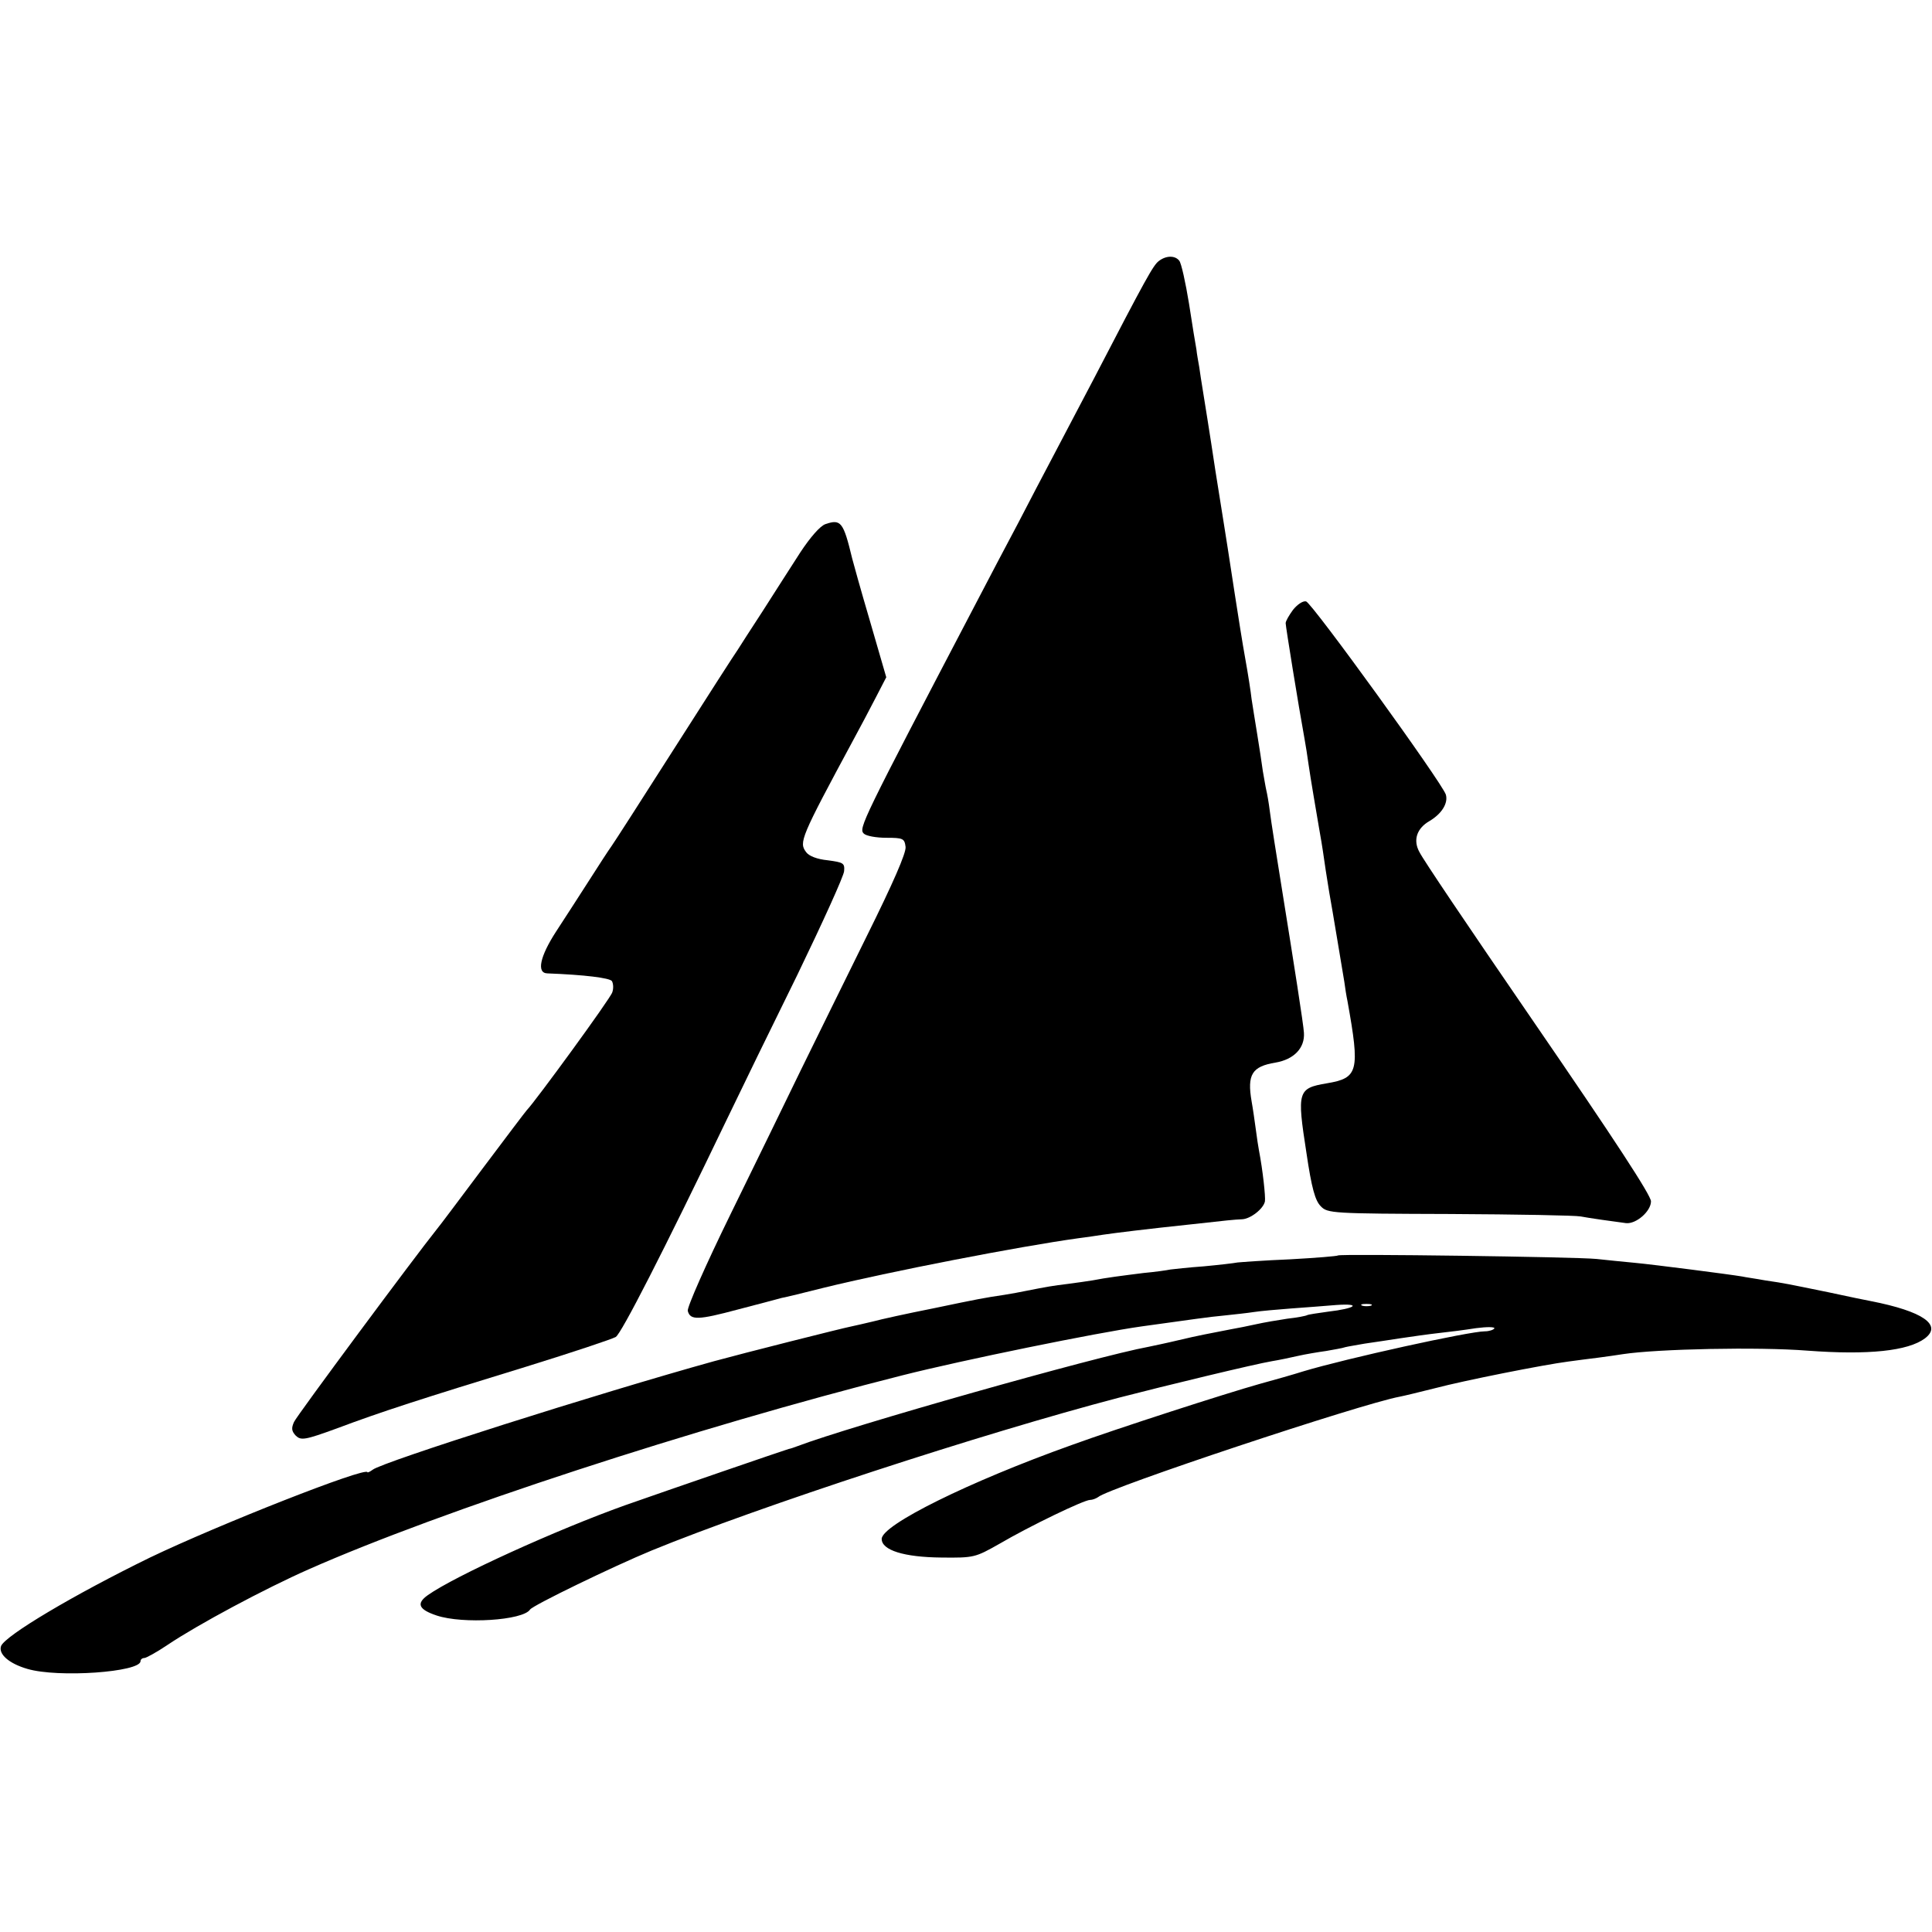
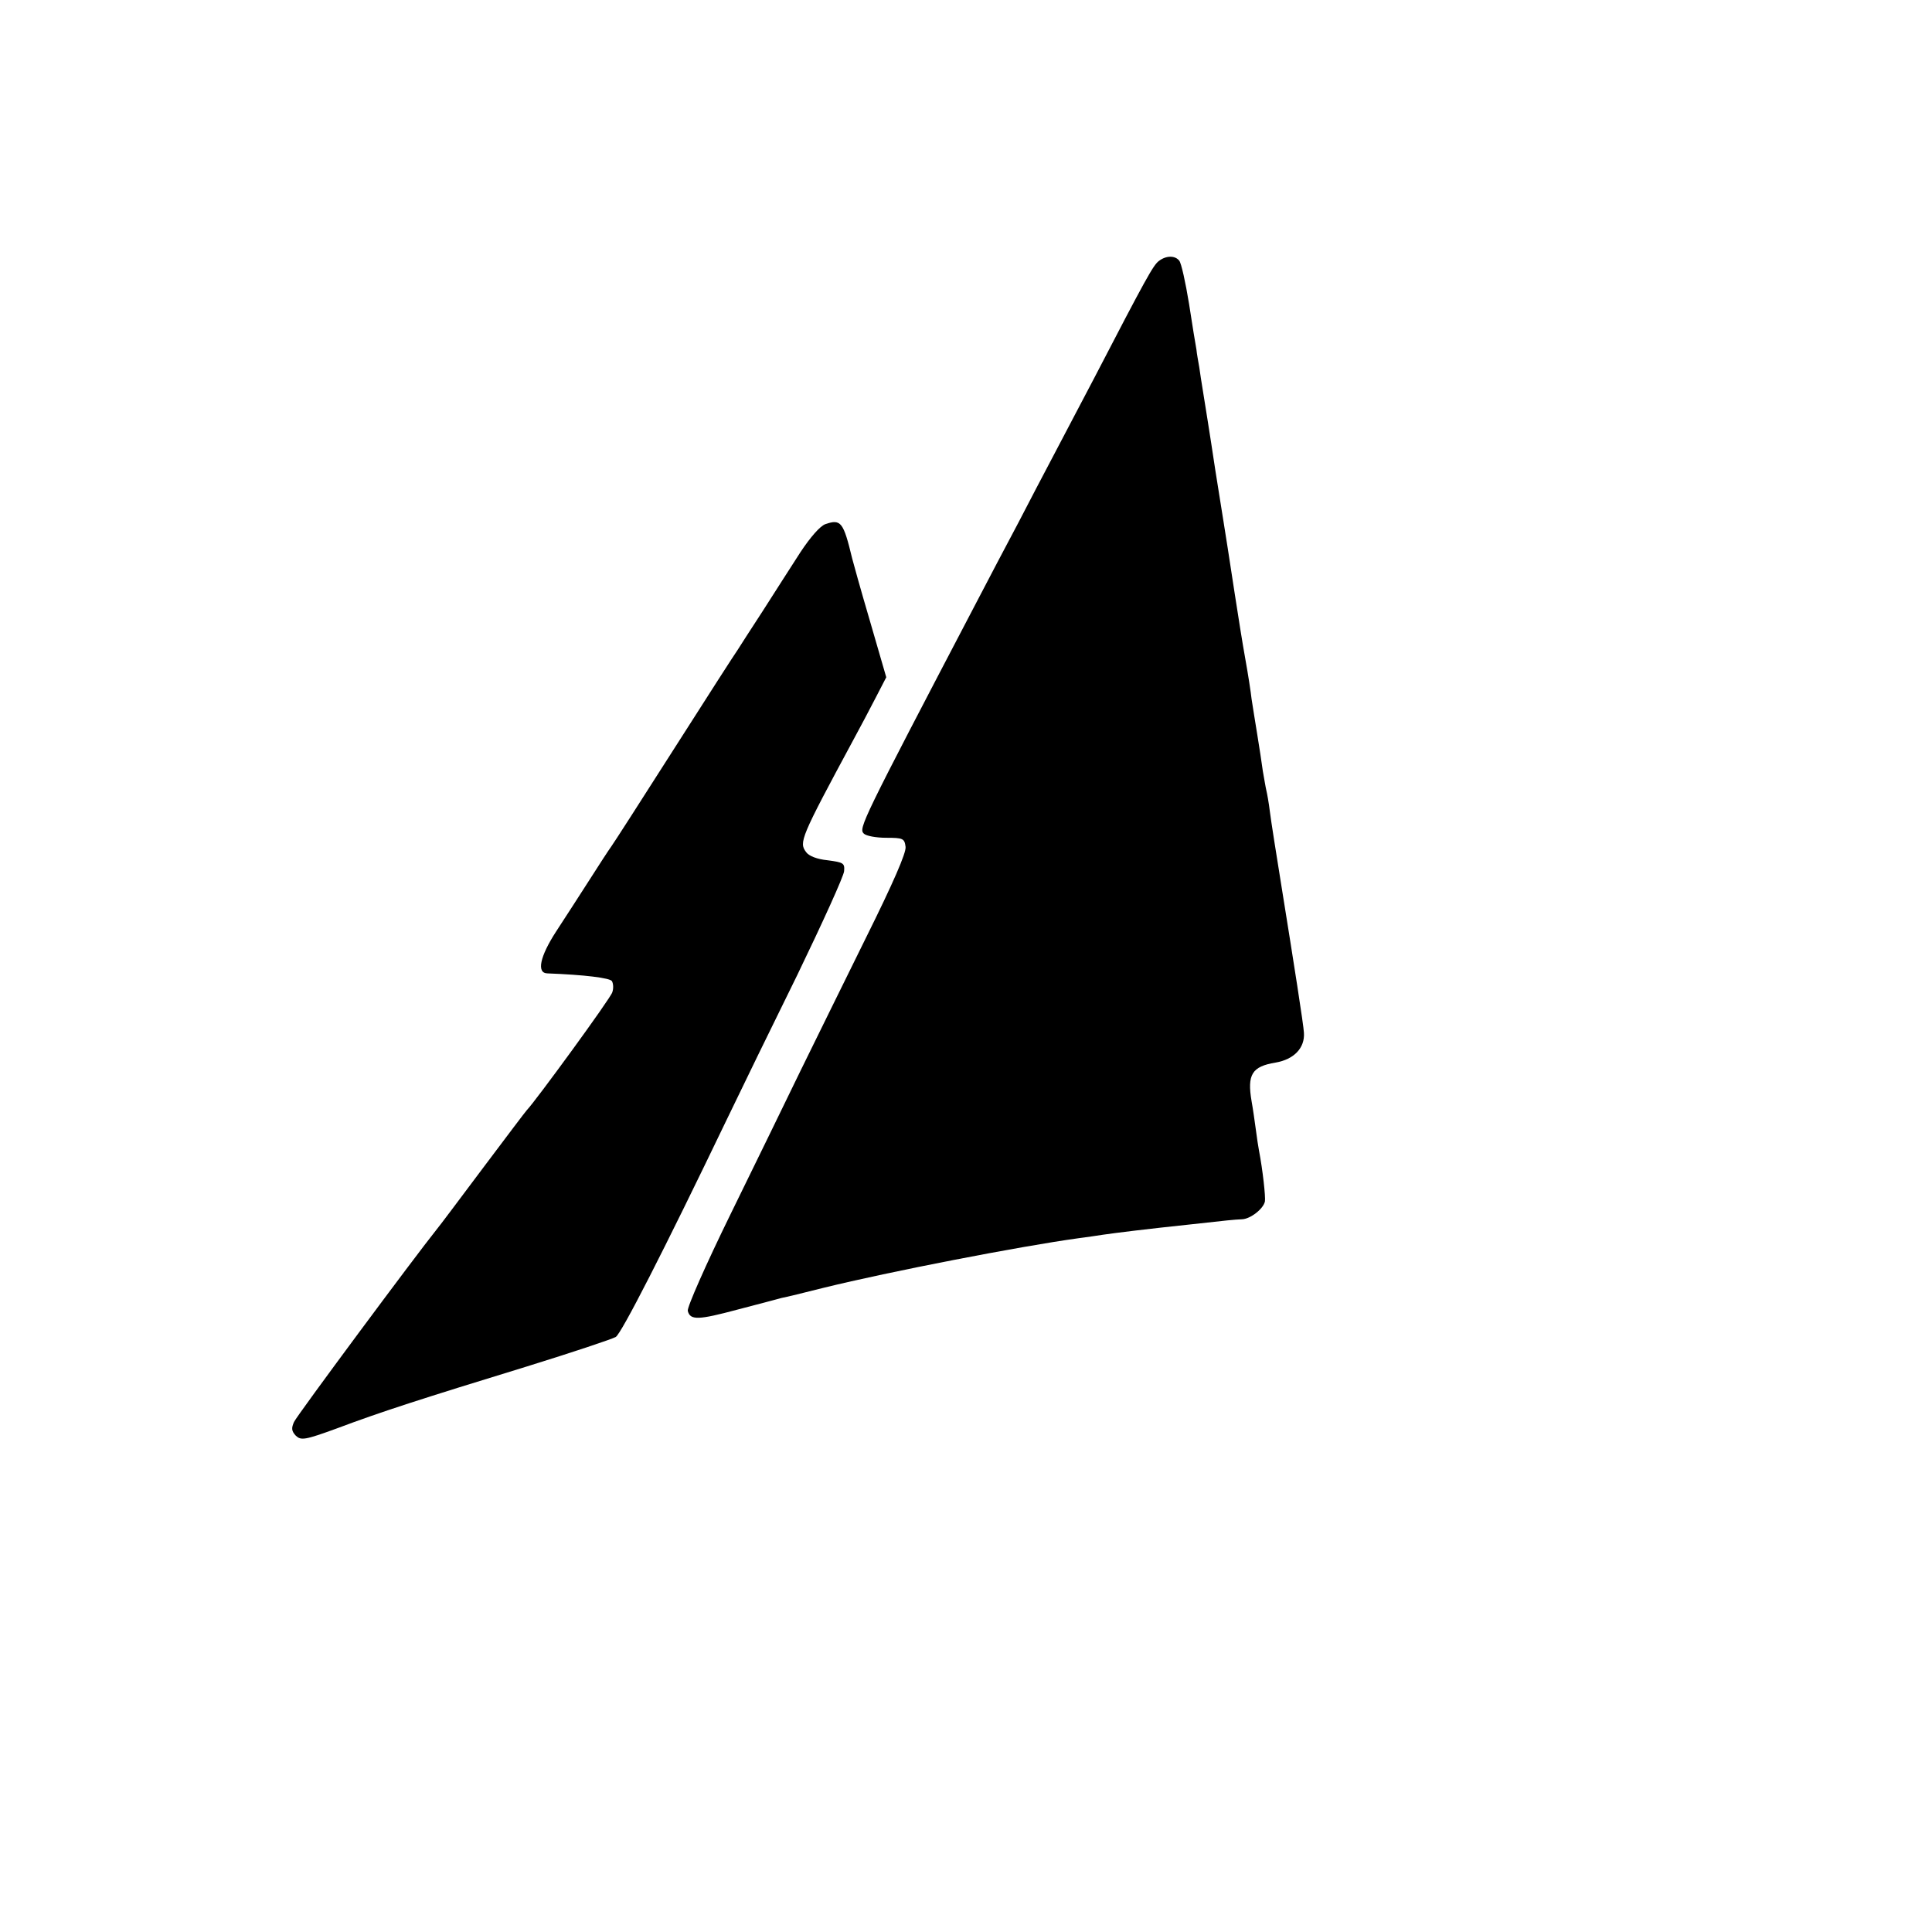
<svg xmlns="http://www.w3.org/2000/svg" version="1.0" width="550pt" height="550pt" viewBox="0 0 550 550" preserveAspectRatio="xMidYMid meet">
  <g transform="translate(0,550) scale(0.1,-0.1)" fill="#000000" stroke="none">
    <path d="M3299 4757 c-16 -12 -36 -48 -186 -337 -36 -69 -87 -165 -113 -215 -26 -49 -72 -137 -102 -195 -31 -58 -85 -161 -121 -230 -325 -621 -333 -638 -318 -653 7 -7 36 -12 64 -12 48 0 52 -2 55 -26 2 -17 -36 -104 -111 -255 -62 -126 -147 -298 -188 -382 -41 -85 -131 -269 -200 -410 -69 -141 -124 -265 -121 -274 7 -27 30 -26 142 4 58 15 114 30 125 33 11 2 65 15 120 29 187 46 558 118 725 141 25 3 56 8 70 10 34 5 122 16 255 30 99 11 117 13 141 14 24 1 61 30 65 51 2 13 -6 88 -17 145 -2 10 -6 37 -9 60 -3 22 -8 58 -12 80 -13 76 1 99 68 110 53 9 84 42 81 85 -1 22 -29 200 -62 405 -16 99 -32 200 -35 225 -3 25 -8 52 -10 60 -2 8 -6 33 -10 55 -3 22 -10 69 -16 105 -6 36 -13 81 -16 100 -2 19 -10 71 -18 115 -8 44 -21 127 -30 185 -9 58 -18 116 -20 130 -2 14 -18 113 -35 220 -16 107 -33 211 -36 230 -3 19 -8 49 -10 65 -3 17 -7 39 -8 50 -2 11 -12 70 -21 130 -10 61 -22 116 -28 123 -12 15 -37 15 -58 -1z" />
    <path d="M2350 4008 c-15 -5 -43 -37 -72 -81 -25 -39 -74 -115 -107 -167 -34 -52 -66 -102 -71 -110 -6 -8 -87 -134 -180 -280 -93 -146 -174 -272 -180 -280 -6 -8 -34 -51 -62 -95 -28 -44 -71 -110 -95 -147 -46 -71 -56 -118 -25 -119 106 -4 178 -13 184 -22 4 -7 5 -21 1 -32 -4 -16 -221 -313 -243 -335 -3 -3 -59 -77 -125 -165 -66 -88 -125 -167 -132 -175 -61 -76 -398 -530 -406 -548 -8 -18 -7 -26 5 -39 15 -14 25 -13 118 21 125 47 240 84 540 176 129 40 243 78 253 84 16 10 134 240 317 621 37 77 127 262 200 410 72 149 132 281 133 295 2 23 -2 25 -47 31 -30 3 -53 12 -61 23 -21 28 -17 39 135 321 18 33 46 86 63 119 l30 58 -47 162 c-26 88 -48 168 -50 176 -25 104 -32 113 -76 98z" />
-     <path d="M3681 3764 c-11 -15 -21 -32 -21 -38 0 -9 36 -232 54 -331 3 -16 8 -48 11 -70 6 -42 22 -135 30 -182 3 -16 10 -57 15 -93 5 -36 12 -76 14 -90 9 -49 38 -226 43 -255 2 -16 6 -41 9 -55 36 -200 31 -219 -59 -234 -83 -14 -85 -23 -58 -197 15 -102 25 -137 41 -153 19 -20 32 -21 368 -22 191 -1 358 -4 372 -7 20 -4 97 -15 129 -19 29 -3 71 34 71 62 0 17 -101 172 -340 520 -186 271 -308 452 -319 474 -19 34 -8 68 29 89 35 21 53 51 46 75 -11 34 -382 547 -398 550 -9 2 -25 -9 -37 -24z" />
-     <path d="M3809 1926 c-2 -2 -63 -7 -136 -11 -73 -3 -140 -8 -150 -9 -10 -2 -53 -7 -96 -11 -43 -3 -86 -8 -95 -9 -9 -2 -44 -7 -77 -10 -63 -8 -104 -13 -145 -21 -14 -2 -45 -7 -70 -10 -42 -5 -59 -8 -120 -20 -14 -3 -41 -8 -60 -11 -60 -9 -71 -11 -205 -39 -71 -14 -148 -31 -170 -37 -22 -5 -50 -12 -61 -14 -26 -5 -311 -77 -391 -99 -328 -91 -945 -287 -972 -309 -8 -6 -15 -9 -15 -7 -4 16 -423 -149 -619 -243 -217 -106 -412 -222 -424 -252 -8 -23 23 -50 75 -65 88 -26 322 -9 322 22 0 5 5 9 11 9 5 0 36 17 67 38 85 57 275 159 402 215 373 165 1096 402 1690 552 170 43 552 121 680 139 145 20 191 27 235 31 28 3 66 7 85 10 19 3 67 7 105 10 39 3 97 7 130 10 73 5 54 -10 -24 -19 -29 -4 -56 -8 -60 -10 -3 -2 -28 -7 -56 -10 -27 -4 -68 -11 -90 -16 -22 -5 -53 -11 -70 -14 -66 -13 -90 -17 -149 -31 -33 -8 -72 -16 -86 -19 -148 -27 -850 -226 -1000 -283 -8 -3 -19 -7 -25 -8 -14 -4 -337 -115 -465 -160 -196 -70 -486 -202 -562 -256 -34 -24 -26 -41 25 -58 75 -25 246 -14 266 17 8 12 237 123 346 168 305 125 941 333 1330 435 131 34 388 96 436 104 19 3 52 10 74 15 22 5 58 11 80 14 22 4 47 8 55 11 8 2 33 6 55 10 22 3 67 10 100 15 33 5 83 12 110 15 28 3 76 9 107 14 31 4 55 4 52 -1 -3 -4 -15 -8 -27 -8 -44 0 -394 -77 -517 -114 -25 -8 -81 -24 -125 -36 -96 -27 -403 -126 -535 -174 -291 -104 -540 -227 -540 -267 0 -32 63 -52 170 -53 93 -1 96 0 165 39 87 51 241 125 258 125 7 0 17 4 23 8 28 26 750 266 859 286 11 2 56 13 100 24 83 22 310 67 380 76 22 3 60 8 85 11 25 3 56 8 70 10 99 15 386 21 525 10 174 -13 287 -1 335 35 50 38 -6 77 -154 106 -11 2 -65 13 -120 25 -123 25 -120 25 -181 34 -27 5 -57 9 -65 11 -35 6 -252 34 -306 39 -33 3 -81 8 -109 11 -60 6 -730 15 -736 10z m94 -143 c-7 -2 -19 -2 -25 0 -7 3 -2 5 12 5 14 0 19 -2 13 -5z" />
  </g>
</svg>